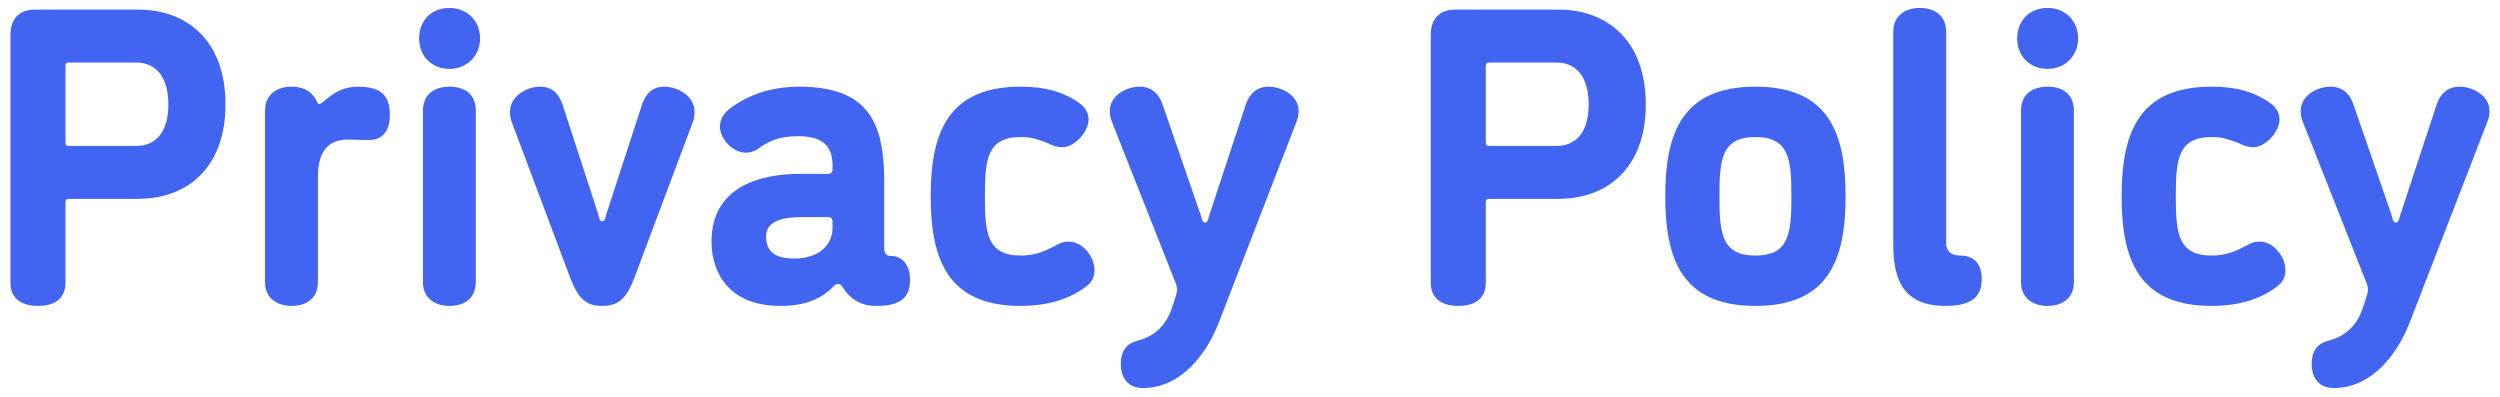
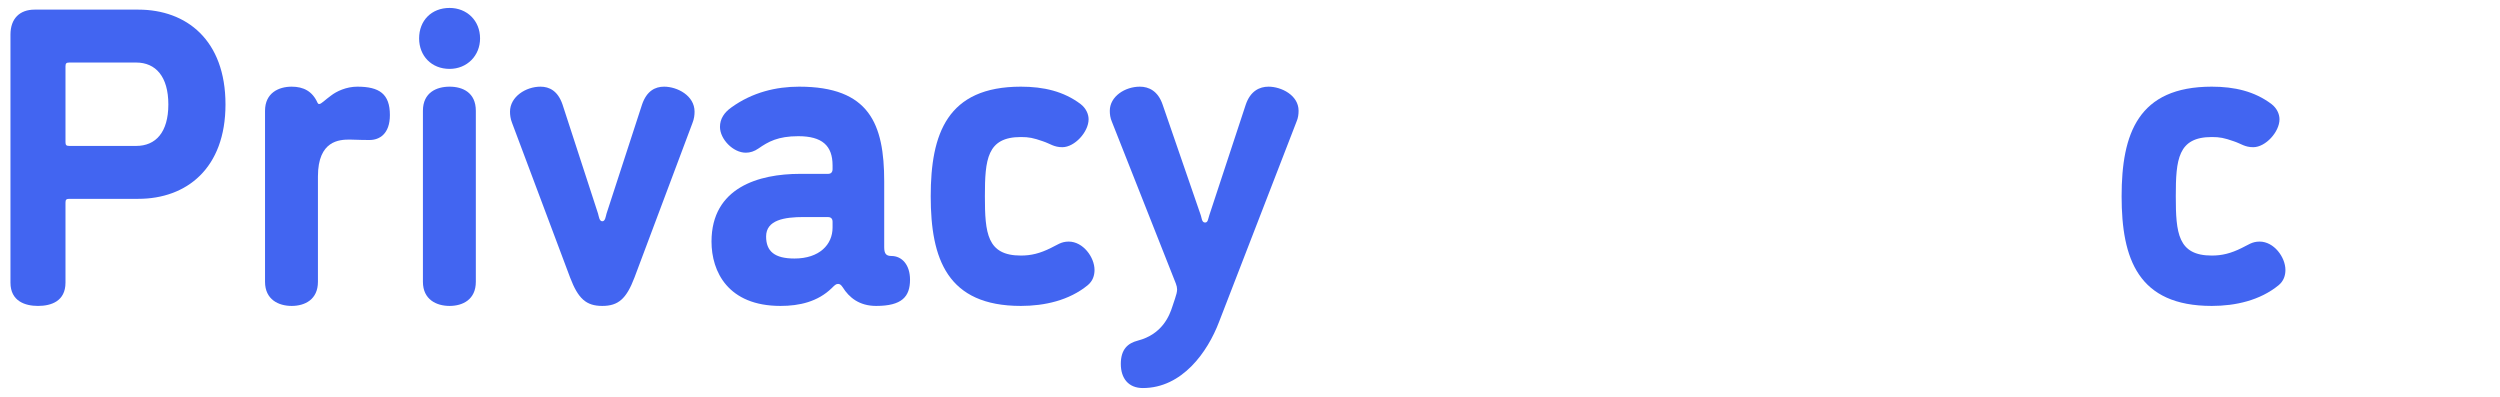
<svg xmlns="http://www.w3.org/2000/svg" width="189" height="30" viewBox="0 0 189 30" fill="none">
  <path d="M5.239 11.032C5.015 11.032 4.951 10.968 4.951 10.744V5.016C4.951 4.792 5.015 4.728 5.239 4.728H10.295C11.767 4.728 12.727 5.784 12.727 7.896C12.727 10.008 11.767 11.032 10.295 11.032H5.239ZM10.455 15.032C14.103 15.032 17.047 12.728 17.047 7.896C17.047 3.032 14.103 0.728 10.455 0.728H2.615C1.495 0.728 0.791 1.4 0.791 2.616V21.368C0.791 22.776 1.911 23.128 2.871 23.128C3.863 23.128 4.951 22.776 4.951 21.368V15.32C4.951 15.096 5.015 15.032 5.239 15.032H10.455Z" fill="#4265F1" />
  <path d="M20.036 21.304C20.036 22.648 21.06 23.128 22.052 23.128C23.044 23.128 24.036 22.648 24.036 21.304V13.336C24.036 10.616 25.668 10.552 26.436 10.552C26.916 10.552 27.012 10.584 27.94 10.584C28.676 10.584 29.476 10.136 29.476 8.696C29.476 7.096 28.676 6.552 27.012 6.552C26.18 6.552 25.444 6.904 25.028 7.224C24.58 7.544 24.292 7.864 24.132 7.864C24.068 7.864 24.036 7.832 24.004 7.768C23.62 6.904 22.948 6.552 22.052 6.552C21.06 6.552 20.036 7.032 20.036 8.376V21.304Z" fill="#4265F1" />
  <path d="M36.293 2.904C36.293 1.56 35.301 0.6 33.989 0.6C32.613 0.6 31.685 1.56 31.685 2.904C31.685 4.216 32.613 5.208 33.989 5.208C35.301 5.208 36.293 4.216 36.293 2.904ZM31.973 21.304C31.973 22.648 32.997 23.128 33.989 23.128C34.981 23.128 35.973 22.648 35.973 21.304V8.376C35.973 7 34.981 6.552 33.989 6.552C32.997 6.552 31.973 7 31.973 8.376V21.304Z" fill="#4265F1" />
  <path d="M52.349 9.304C52.477 8.984 52.509 8.696 52.509 8.44C52.509 7.224 51.197 6.552 50.205 6.552C49.533 6.552 48.893 6.872 48.541 7.896L45.853 16.152C45.789 16.376 45.757 16.728 45.533 16.728C45.309 16.728 45.277 16.376 45.213 16.152L42.525 7.896C42.173 6.872 41.533 6.552 40.861 6.552C39.741 6.552 38.557 7.32 38.557 8.44C38.557 8.696 38.589 8.984 38.717 9.304L43.101 20.984C43.709 22.584 44.317 23.128 45.533 23.128C46.749 23.128 47.357 22.584 47.965 20.984L52.349 9.304Z" fill="#4265F1" />
  <path d="M63.71 21.72C64.19 22.488 64.958 23.128 66.238 23.128C68.19 23.128 68.798 22.424 68.798 21.144C68.798 20.024 68.19 19.352 67.39 19.352C66.974 19.352 66.846 19.16 66.846 18.68V13.72C66.846 9.368 65.726 6.552 60.414 6.552C58.686 6.552 56.894 6.968 55.294 8.12C54.75 8.504 54.43 8.984 54.43 9.592C54.43 10.52 55.422 11.544 56.382 11.544C56.702 11.544 57.022 11.448 57.342 11.224C58.078 10.712 58.814 10.296 60.35 10.296C62.142 10.296 62.942 11 62.942 12.504V12.792C62.942 13.048 62.782 13.144 62.622 13.144H60.478C57.374 13.144 53.79 14.168 53.79 18.264C53.79 20.536 55.038 23.128 59.006 23.128C60.446 23.128 61.822 22.808 62.878 21.784C63.102 21.56 63.198 21.464 63.358 21.464C63.486 21.464 63.582 21.528 63.71 21.72ZM62.59 16.408C62.782 16.408 62.942 16.504 62.942 16.76V17.208C62.942 18.488 61.95 19.544 60.062 19.544C58.558 19.544 57.918 19 57.918 17.88C57.918 16.632 59.294 16.408 60.766 16.408H62.59Z" fill="#4265F1" />
  <path d="M81.69 7.864C80.41 6.904 78.906 6.552 77.178 6.552C71.61 6.552 70.362 10.104 70.362 14.84C70.362 19.576 71.61 23.128 77.178 23.128C78.97 23.128 80.826 22.712 82.234 21.56C82.618 21.24 82.746 20.824 82.746 20.408C82.746 19.448 81.882 18.264 80.794 18.264C80.218 18.264 79.93 18.52 79.45 18.744C78.618 19.16 77.946 19.32 77.178 19.32C74.618 19.32 74.458 17.624 74.458 14.84C74.458 12.056 74.618 10.36 77.178 10.36C77.786 10.36 78.106 10.424 78.842 10.68C79.418 10.872 79.674 11.128 80.314 11.128C81.242 11.128 82.298 9.976 82.298 9.016C82.298 8.632 82.106 8.184 81.69 7.864Z" fill="#4265F1" />
  <path d="M91.421 16.28C91.325 16.568 91.325 16.824 91.101 16.824C90.845 16.824 90.845 16.44 90.781 16.28L87.901 7.928C87.549 6.872 86.845 6.552 86.173 6.552C85.053 6.552 83.901 7.288 83.901 8.376C83.901 8.632 83.933 8.92 84.061 9.208L88.893 21.432C88.957 21.592 88.989 21.752 88.989 21.88C88.989 22.072 88.925 22.296 88.829 22.584L88.637 23.16C88.413 23.864 87.869 25.272 86.013 25.752C85.277 25.944 84.733 26.392 84.733 27.512C84.733 28.6 85.309 29.336 86.397 29.336C89.373 29.336 91.293 26.616 92.157 24.344L98.013 9.208C98.141 8.92 98.173 8.632 98.173 8.376C98.173 7.192 96.861 6.552 95.901 6.552C95.229 6.552 94.525 6.872 94.173 7.928L91.421 16.28Z" fill="#4265F1" />
-   <path d="M112.614 11.032C112.39 11.032 112.326 10.968 112.326 10.744V5.016C112.326 4.792 112.39 4.728 112.614 4.728H117.67C119.142 4.728 120.102 5.784 120.102 7.896C120.102 10.008 119.142 11.032 117.67 11.032H112.614ZM117.83 15.032C121.478 15.032 124.422 12.728 124.422 7.896C124.422 3.032 121.478 0.728 117.83 0.728H109.99C108.87 0.728 108.166 1.4 108.166 2.616V21.368C108.166 22.776 109.286 23.128 110.246 23.128C111.238 23.128 112.326 22.776 112.326 21.368V15.32C112.326 15.096 112.39 15.032 112.614 15.032H117.83Z" fill="#4265F1" />
-   <path d="M129.99 14.84C129.99 12.056 130.15 10.36 132.71 10.36C135.27 10.36 135.43 12.056 135.43 14.84C135.43 17.624 135.27 19.32 132.71 19.32C130.15 19.32 129.99 17.624 129.99 14.84ZM125.894 14.84C125.894 19.576 127.142 23.128 132.71 23.128C138.278 23.128 139.526 19.576 139.526 14.84C139.526 10.104 138.278 6.552 132.71 6.552C127.142 6.552 125.894 10.104 125.894 14.84Z" fill="#4265F1" />
-   <path d="M147.098 23.128C149.498 23.128 149.818 22.04 149.818 21.08C149.818 20.024 149.306 19.32 148.186 19.32C147.45 19.32 147.13 18.936 147.13 18.392V2.424C147.13 1.08 146.138 0.6 145.146 0.6C144.154 0.6 143.13 1.08 143.13 2.424V18.424C143.13 21.048 143.802 23.128 147.098 23.128Z" fill="#4265F1" />
-   <path d="M157.106 2.904C157.106 1.56 156.114 0.6 154.802 0.6C153.426 0.6 152.498 1.56 152.498 2.904C152.498 4.216 153.426 5.208 154.802 5.208C156.114 5.208 157.106 4.216 157.106 2.904ZM152.786 21.304C152.786 22.648 153.81 23.128 154.802 23.128C155.794 23.128 156.786 22.648 156.786 21.304V8.376C156.786 7 155.794 6.552 154.802 6.552C153.81 6.552 152.786 7 152.786 8.376V21.304Z" fill="#4265F1" />
  <path d="M171.722 7.864C170.442 6.904 168.938 6.552 167.21 6.552C161.642 6.552 160.394 10.104 160.394 14.84C160.394 19.576 161.642 23.128 167.21 23.128C169.002 23.128 170.858 22.712 172.266 21.56C172.65 21.24 172.778 20.824 172.778 20.408C172.778 19.448 171.914 18.264 170.826 18.264C170.25 18.264 169.962 18.52 169.482 18.744C168.65 19.16 167.978 19.32 167.21 19.32C164.65 19.32 164.49 17.624 164.49 14.84C164.49 12.056 164.65 10.36 167.21 10.36C167.818 10.36 168.138 10.424 168.874 10.68C169.45 10.872 169.706 11.128 170.346 11.128C171.274 11.128 172.33 9.976 172.33 9.016C172.33 8.632 172.138 8.184 171.722 7.864Z" fill="#4265F1" />
-   <path d="M181.452 16.28C181.356 16.568 181.356 16.824 181.132 16.824C180.876 16.824 180.876 16.44 180.812 16.28L177.932 7.928C177.58 6.872 176.876 6.552 176.204 6.552C175.084 6.552 173.932 7.288 173.932 8.376C173.932 8.632 173.964 8.92 174.092 9.208L178.924 21.432C178.988 21.592 179.02 21.752 179.02 21.88C179.02 22.072 178.956 22.296 178.86 22.584L178.668 23.16C178.444 23.864 177.9 25.272 176.044 25.752C175.308 25.944 174.764 26.392 174.764 27.512C174.764 28.6 175.34 29.336 176.428 29.336C179.404 29.336 181.324 26.616 182.188 24.344L188.044 9.208C188.172 8.92 188.204 8.632 188.204 8.376C188.204 7.192 186.892 6.552 185.932 6.552C185.26 6.552 184.556 6.872 184.204 7.928L181.452 16.28Z" fill="#4265F1" />
</svg>